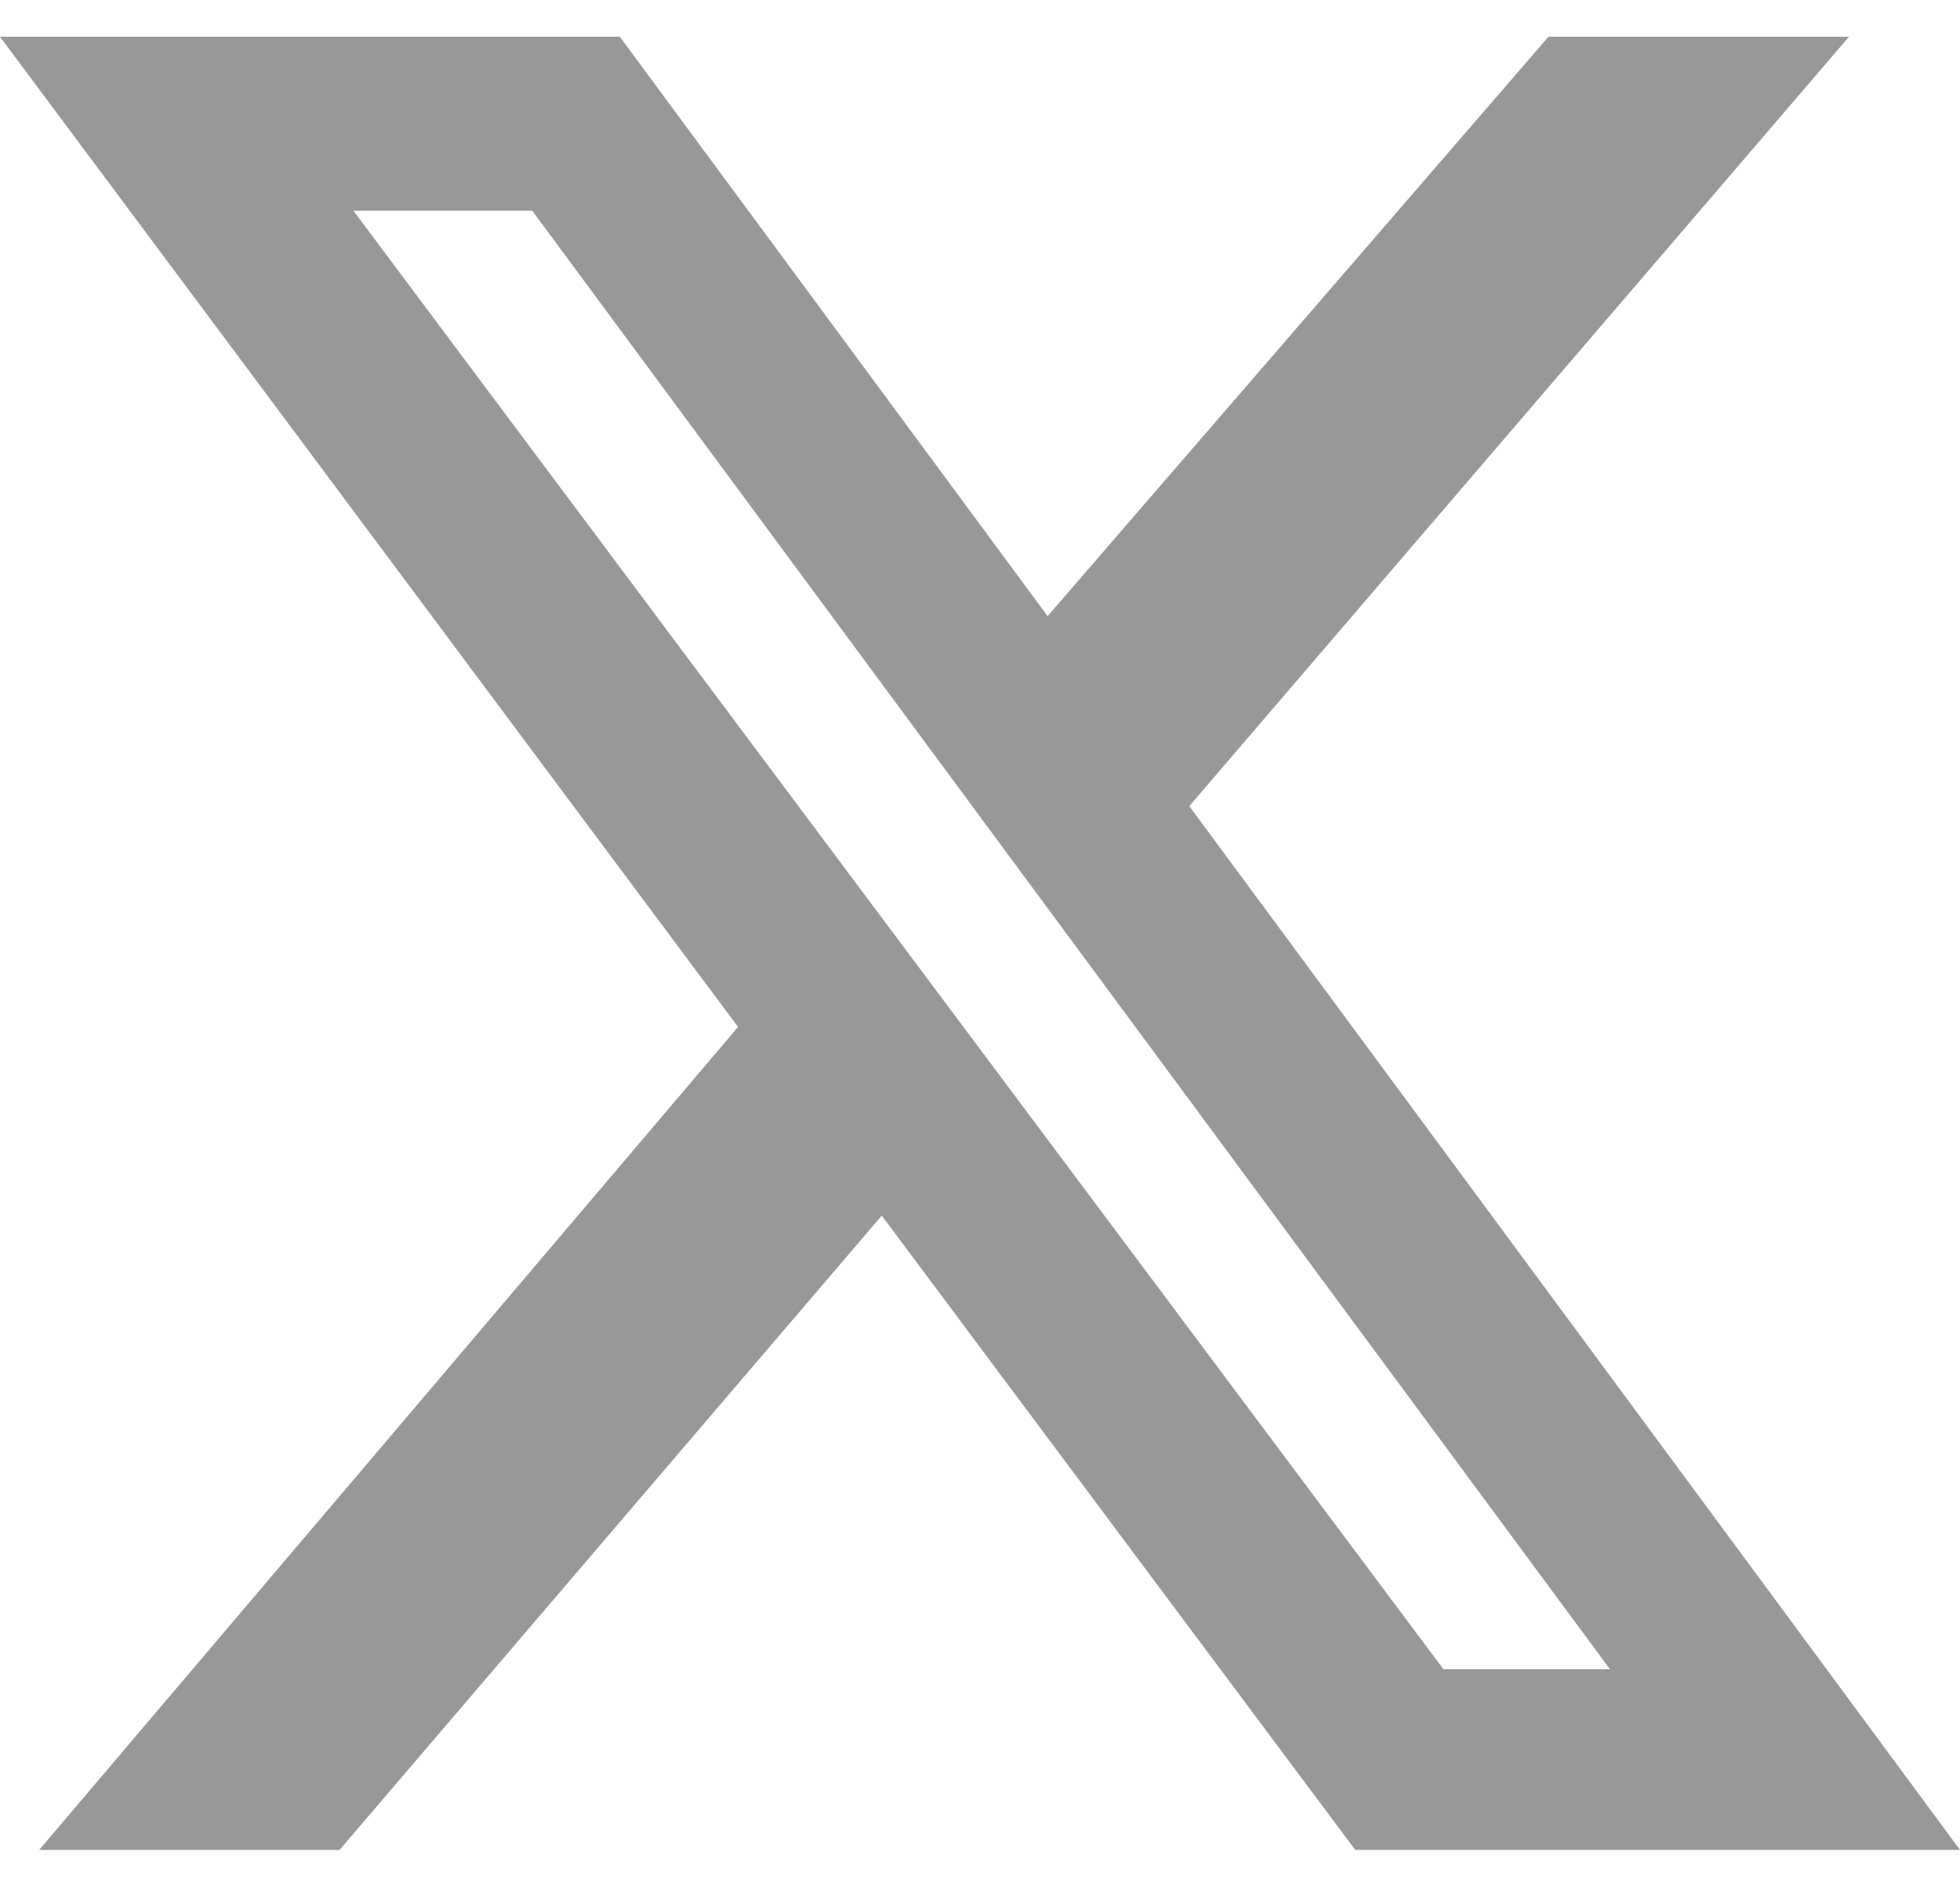
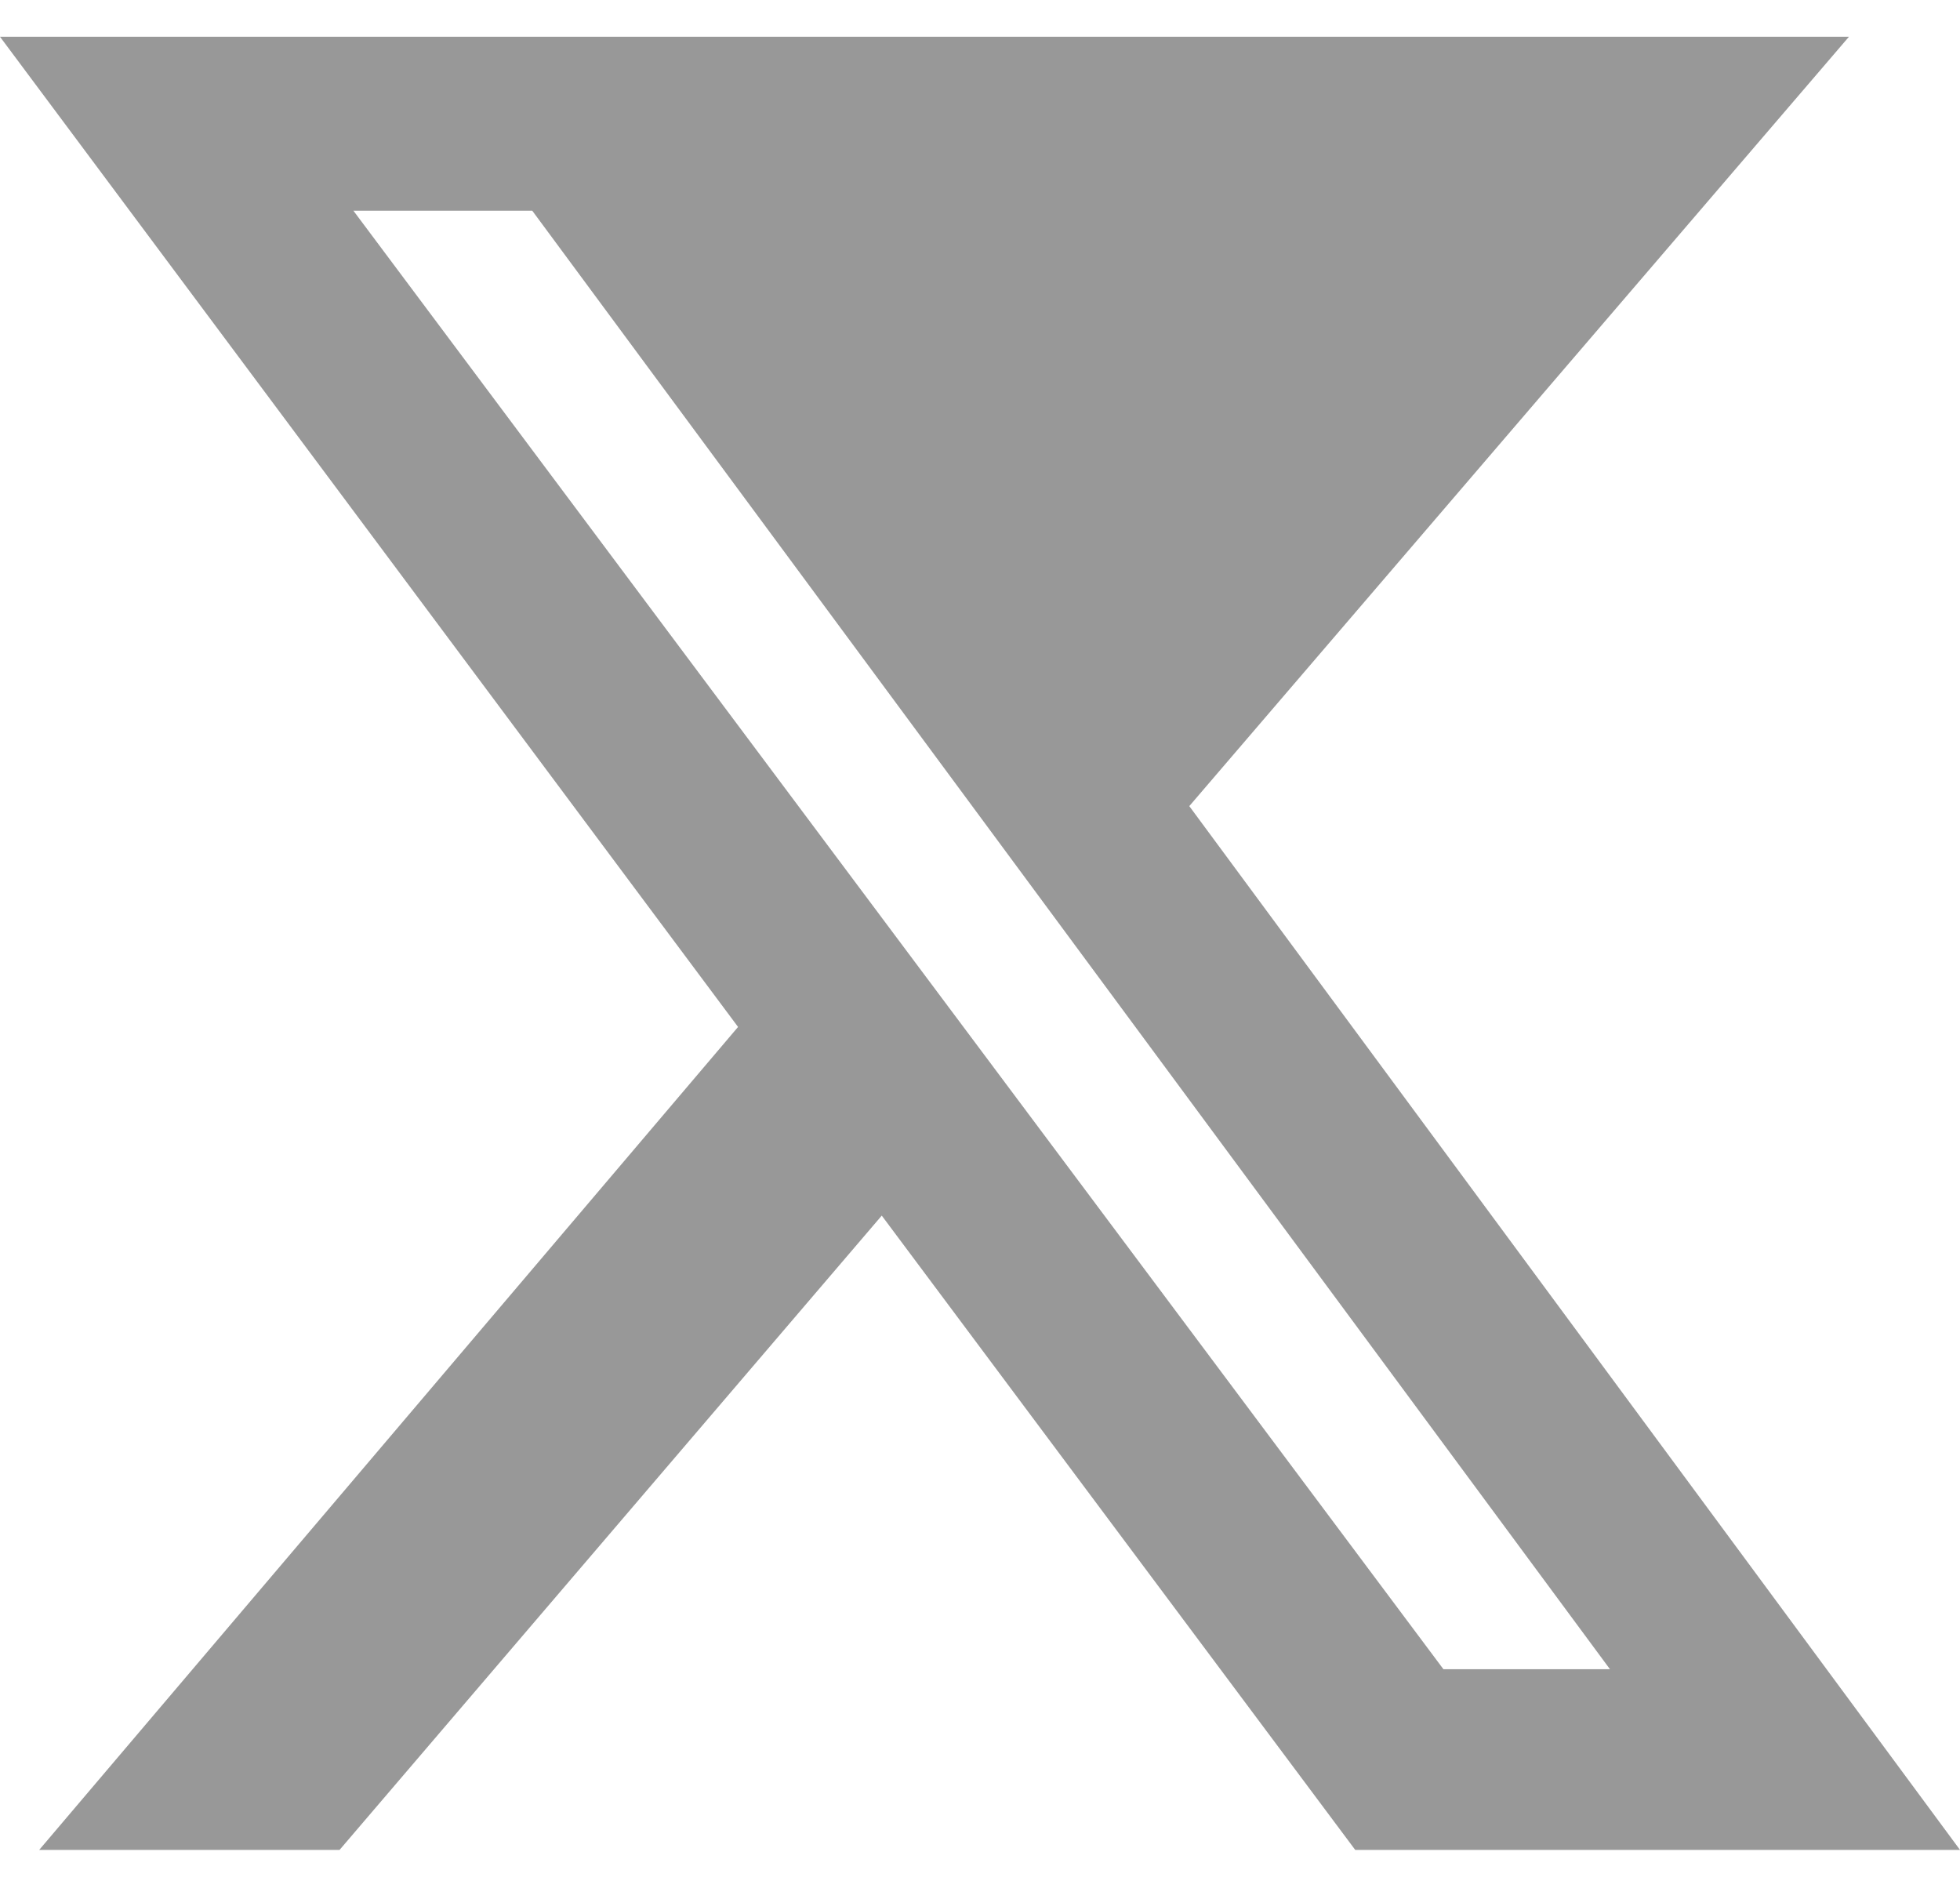
<svg xmlns="http://www.w3.org/2000/svg" width="32" height="31" fill="none">
-   <path d="M25.282.6h4.905l-10.77 12.56L32 30.2h-9.874l-7.73-10.355L5.544 30.2H.64l11.41-13.435L0 .6h10.12l6.984 9.459 8.178-9.46Zm-1.716 26.65h2.719L8.69 3.44H5.77l17.796 23.81Z" fill="#989898" />
+   <path d="M25.282.6h4.905l-10.77 12.56L32 30.2h-9.874l-7.73-10.355L5.544 30.2H.64l11.41-13.435L0 .6h10.12Zm-1.716 26.65h2.719L8.69 3.44H5.77l17.796 23.81Z" fill="#989898" />
</svg>